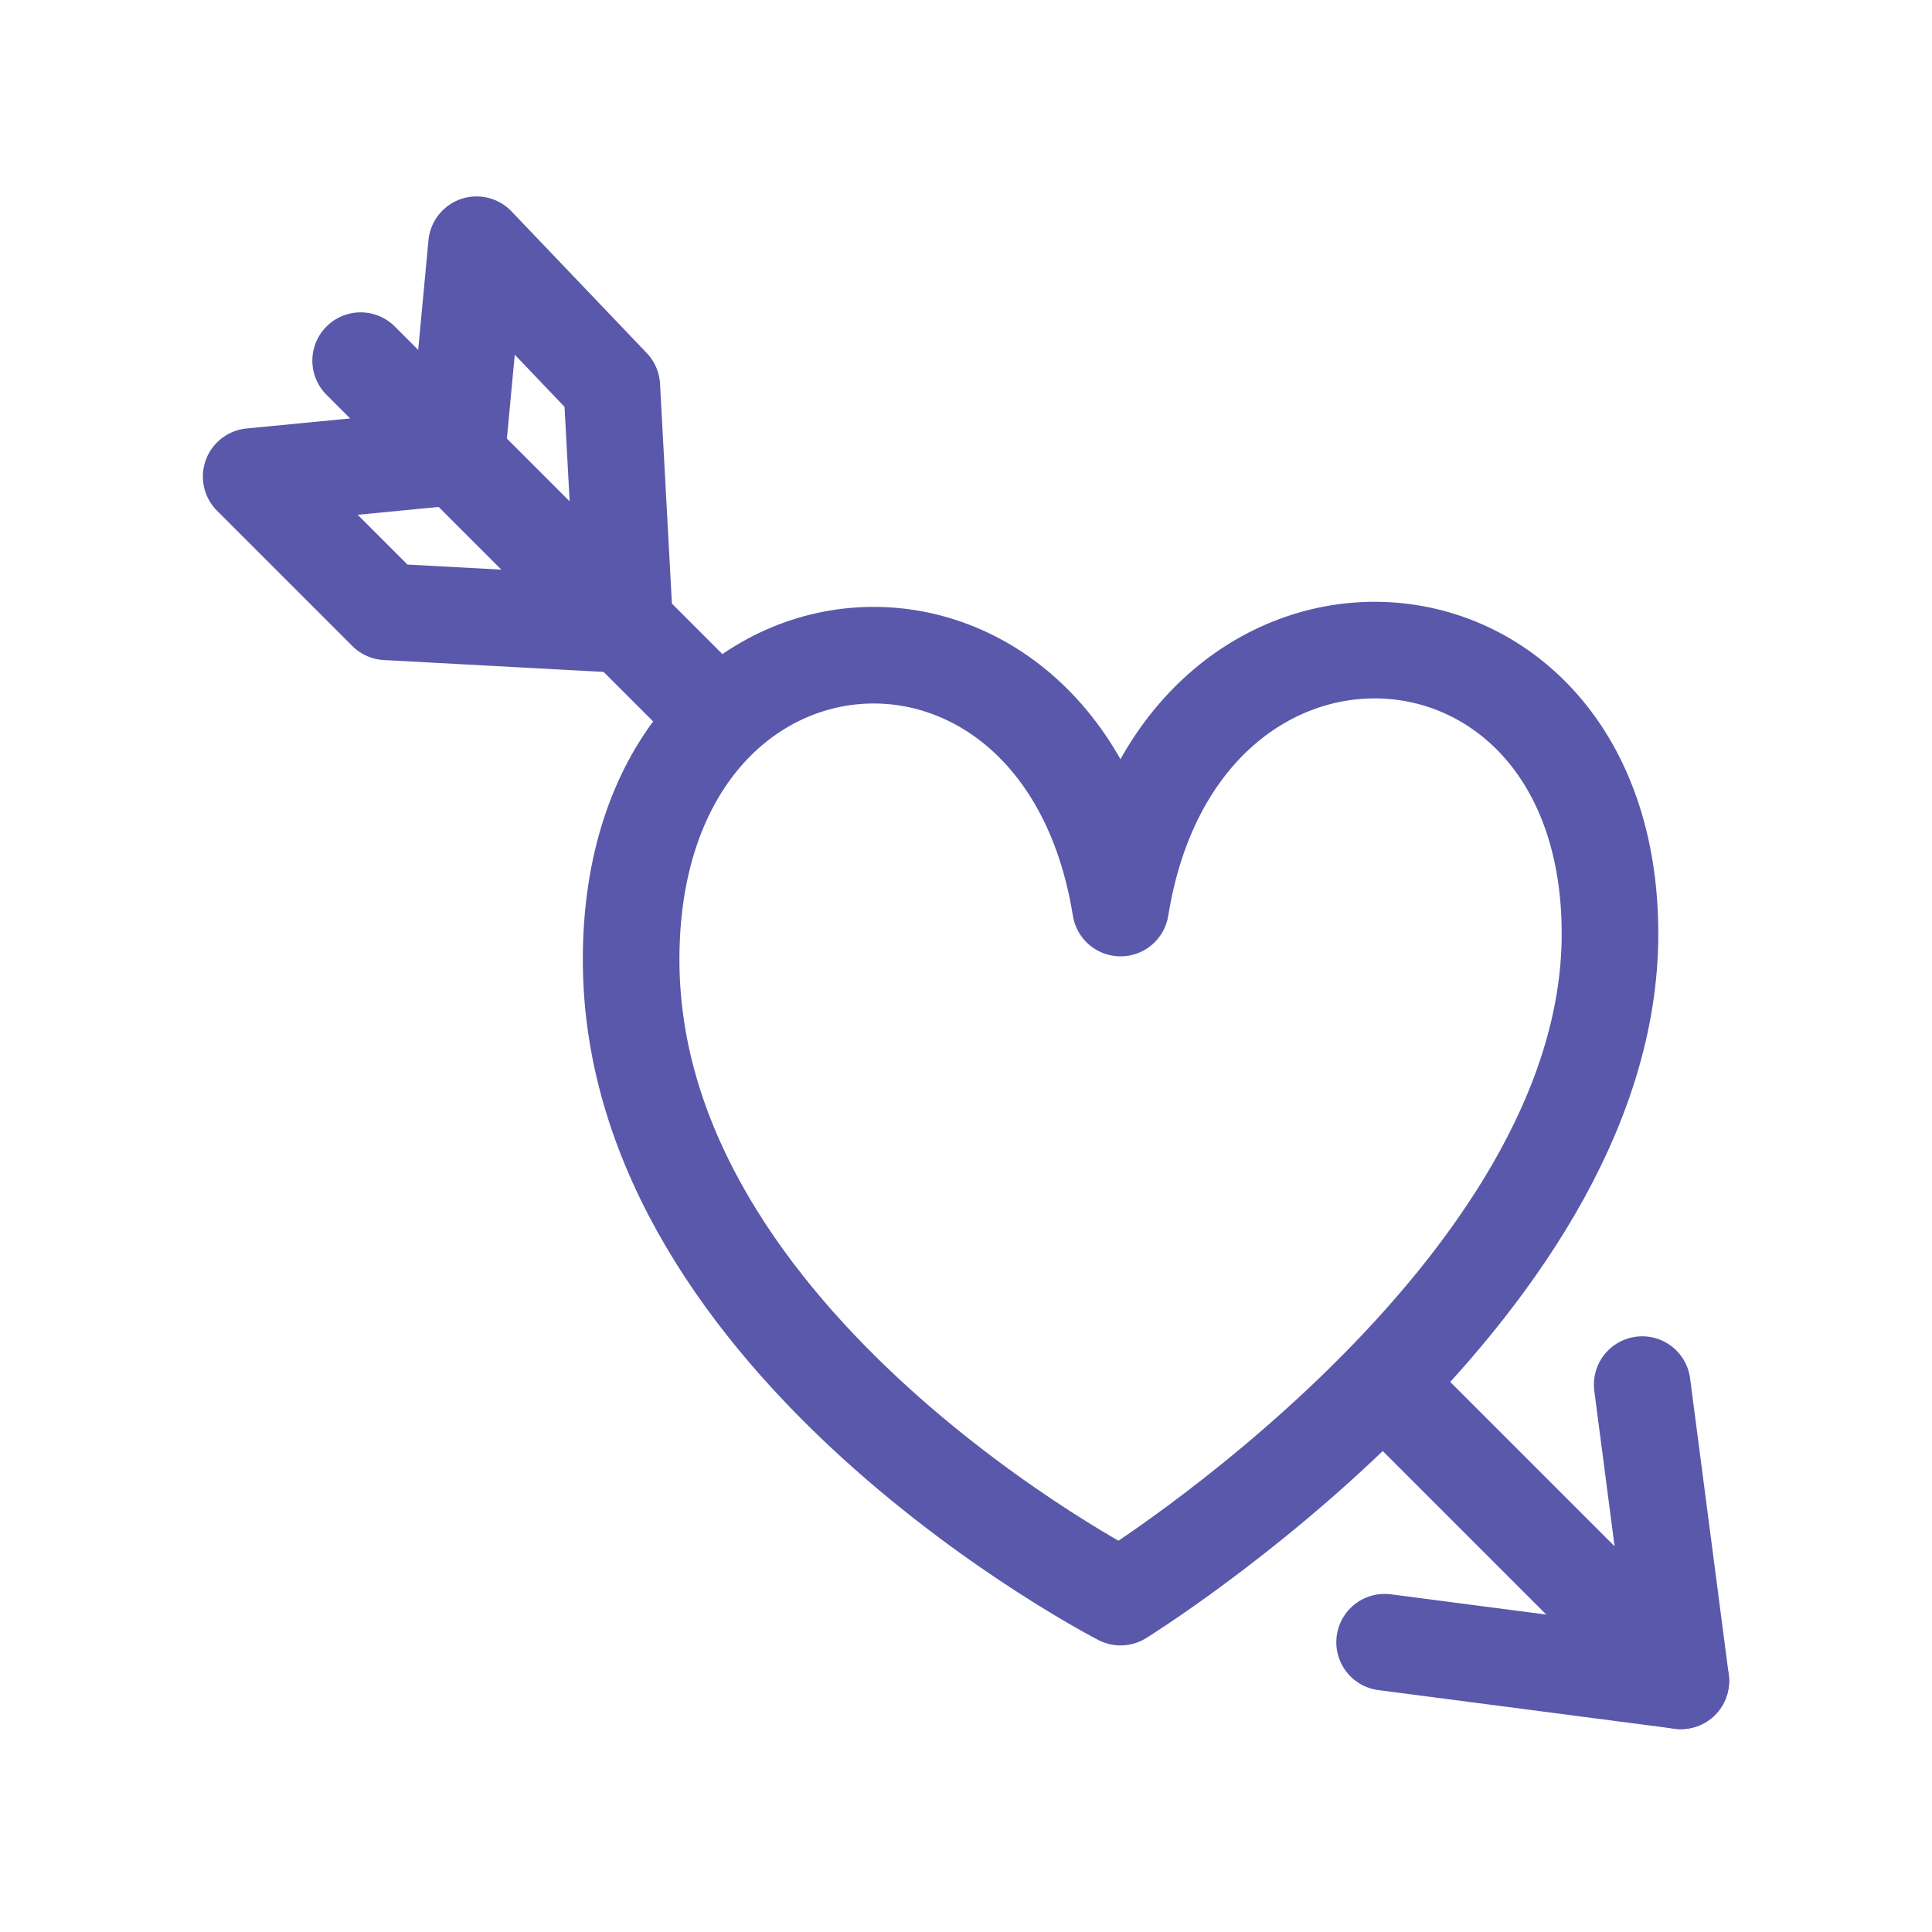
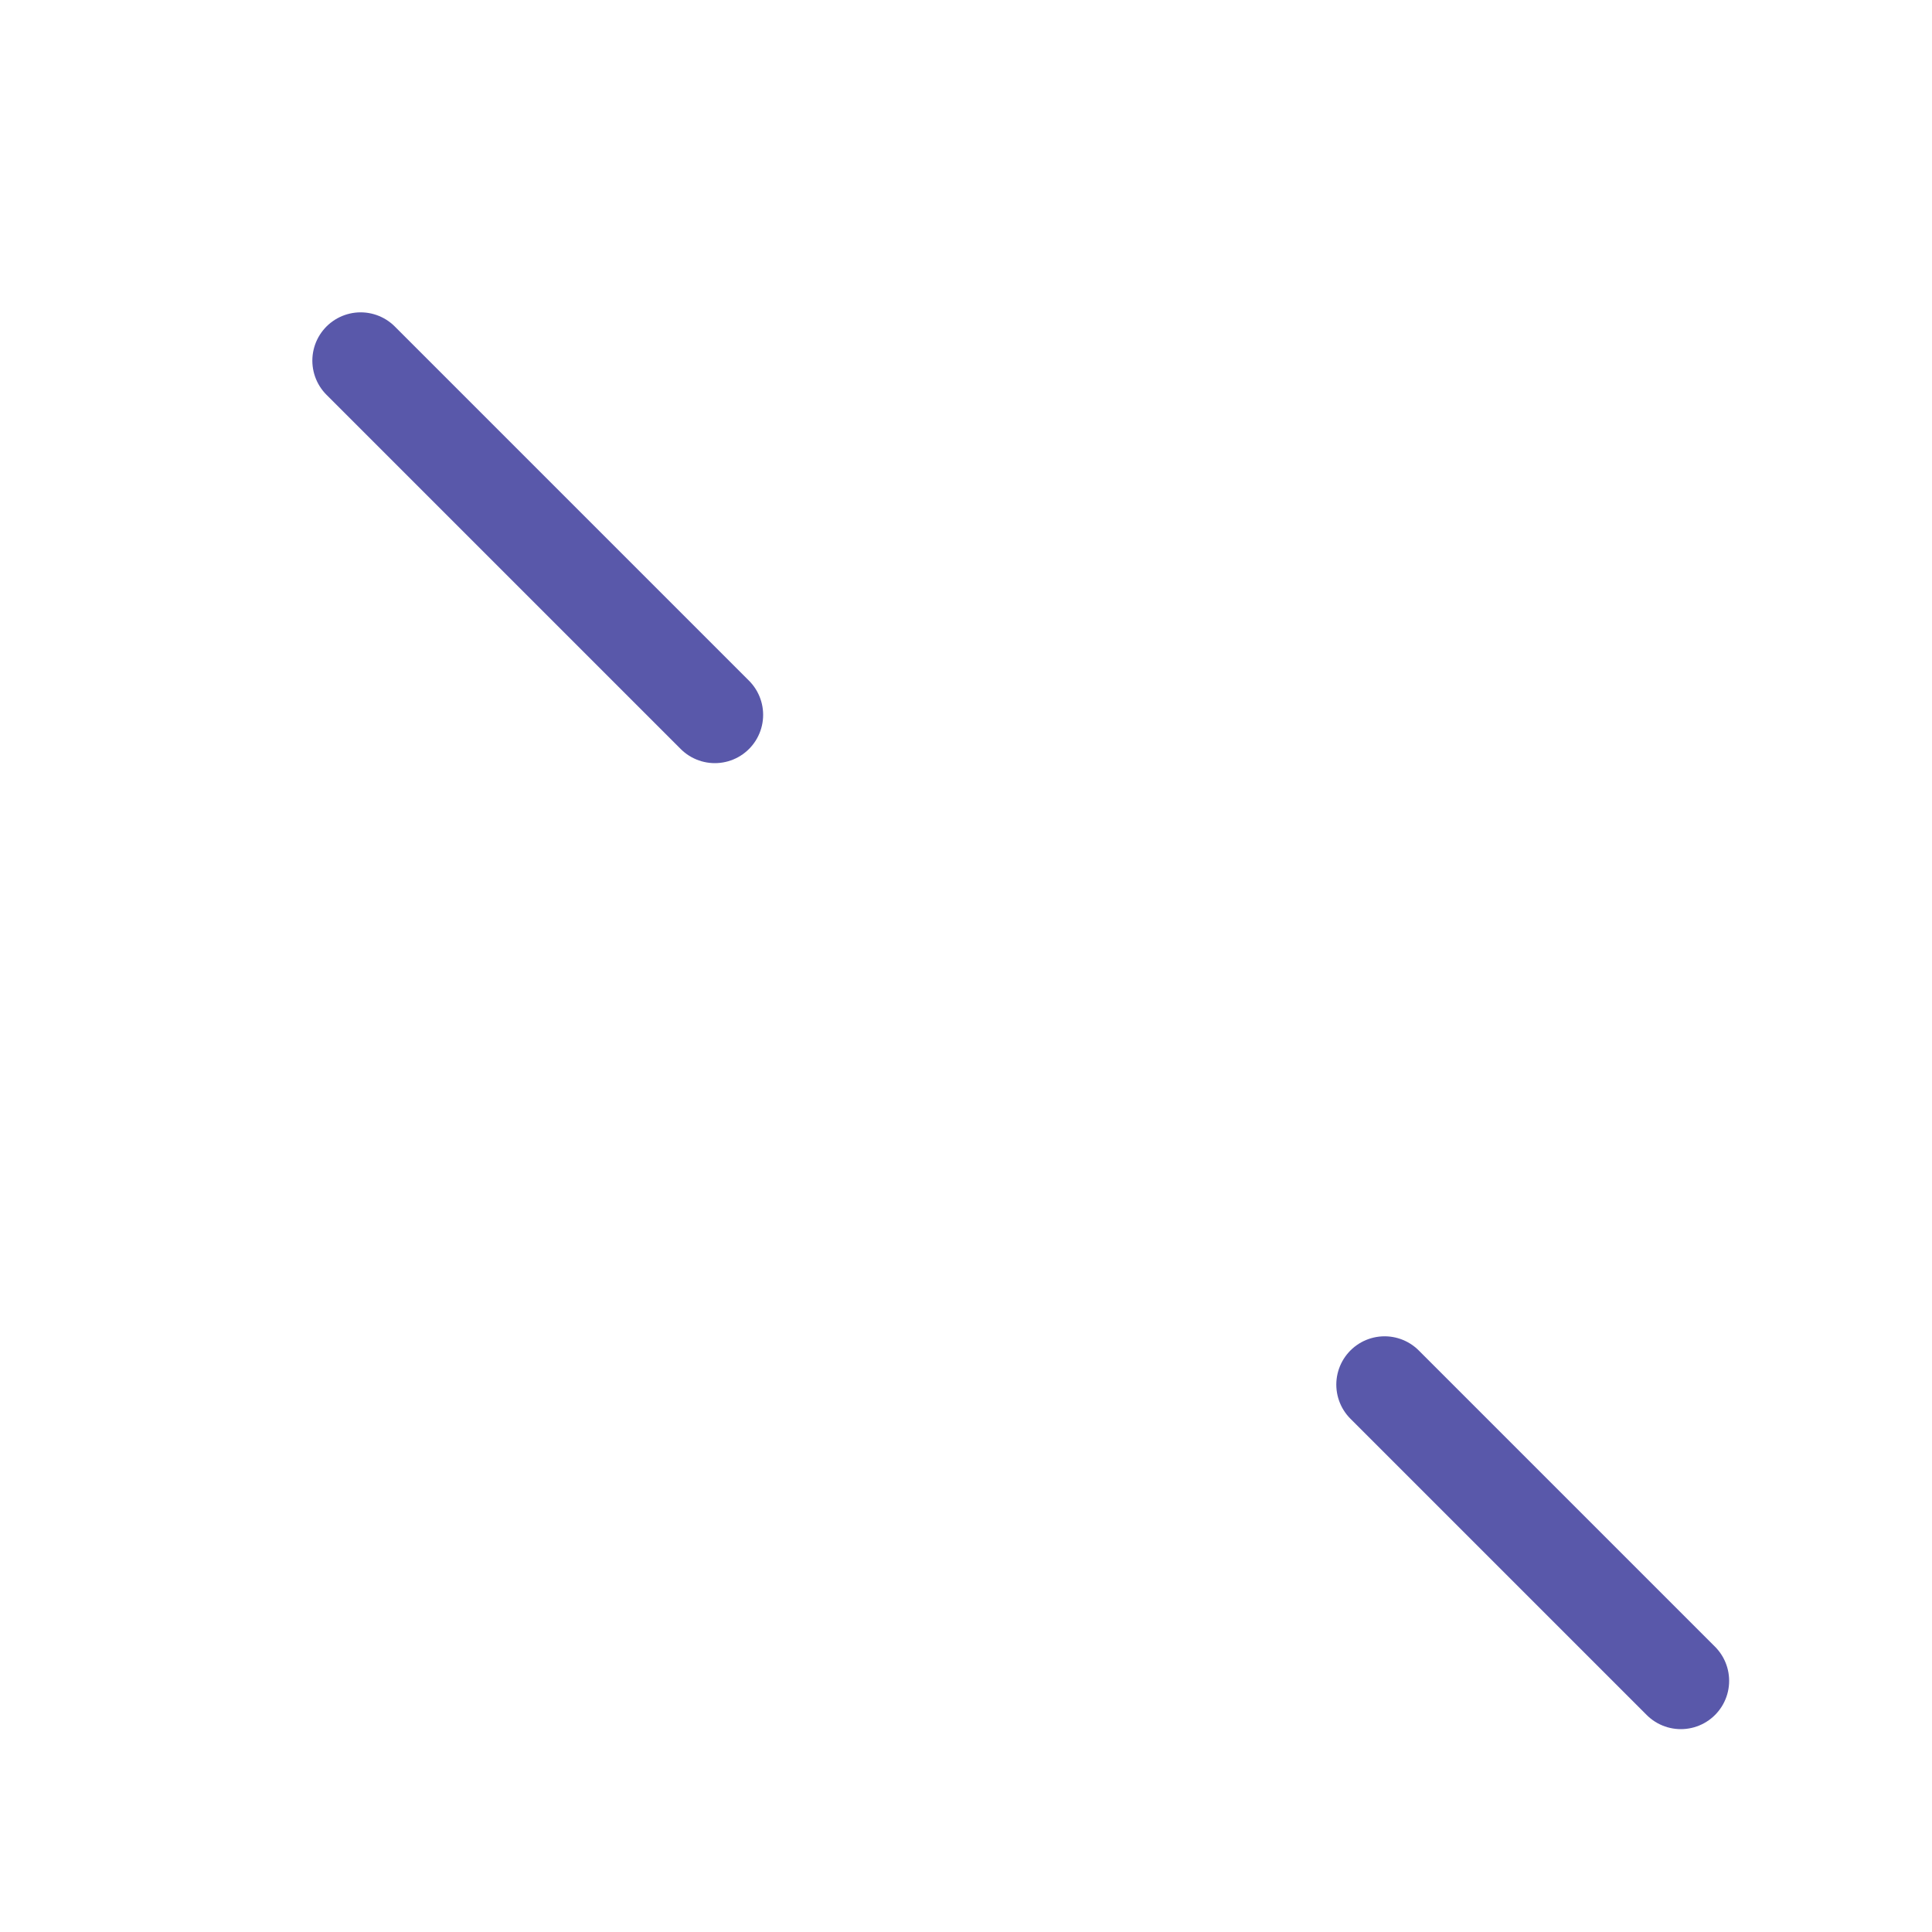
<svg xmlns="http://www.w3.org/2000/svg" version="1.1" id="レイヤー_1" x="0px" y="0px" viewBox="0 0 30 30" style="enable-background:new 0 0 30 30;" xml:space="preserve">
  <style type="text/css">
	.st0{fill:none;stroke:#5958AA;stroke-width:1.5;stroke-linejoin:round;stroke-miterlimit:10;}
	.st1{fill:none;stroke:#5958AA;stroke-width:1.5;stroke-linecap:round;stroke-linejoin:round;stroke-miterlimit:10;}
</style>
  <g>
    <g>
-       <path class="st0" d="M17.4,24.8c0,0,7.6-4.7,7.6-10.3s-6.7-6-7.6-0.4C16.5,8.5,9.8,9,9.8,14.9C9.8,20.9,17.4,24.8,17.4,24.8z" />
-     </g>
+       </g>
    <line class="st1" x1="21.5" y1="21.5" x2="26.1" y2="26.1" />
    <line class="st1" x1="5.6" y1="5.6" x2="11.1" y2="11.1" />
-     <polyline class="st1" points="21.5,25.5 26.1,26.1 25.5,21.5  " />
-     <polyline class="st1" points="7,7.1 3.9,7.4 6,9.5 9.7,9.7 9.5,6 7.4,3.8 7.1,7  " />
  </g>
</svg>